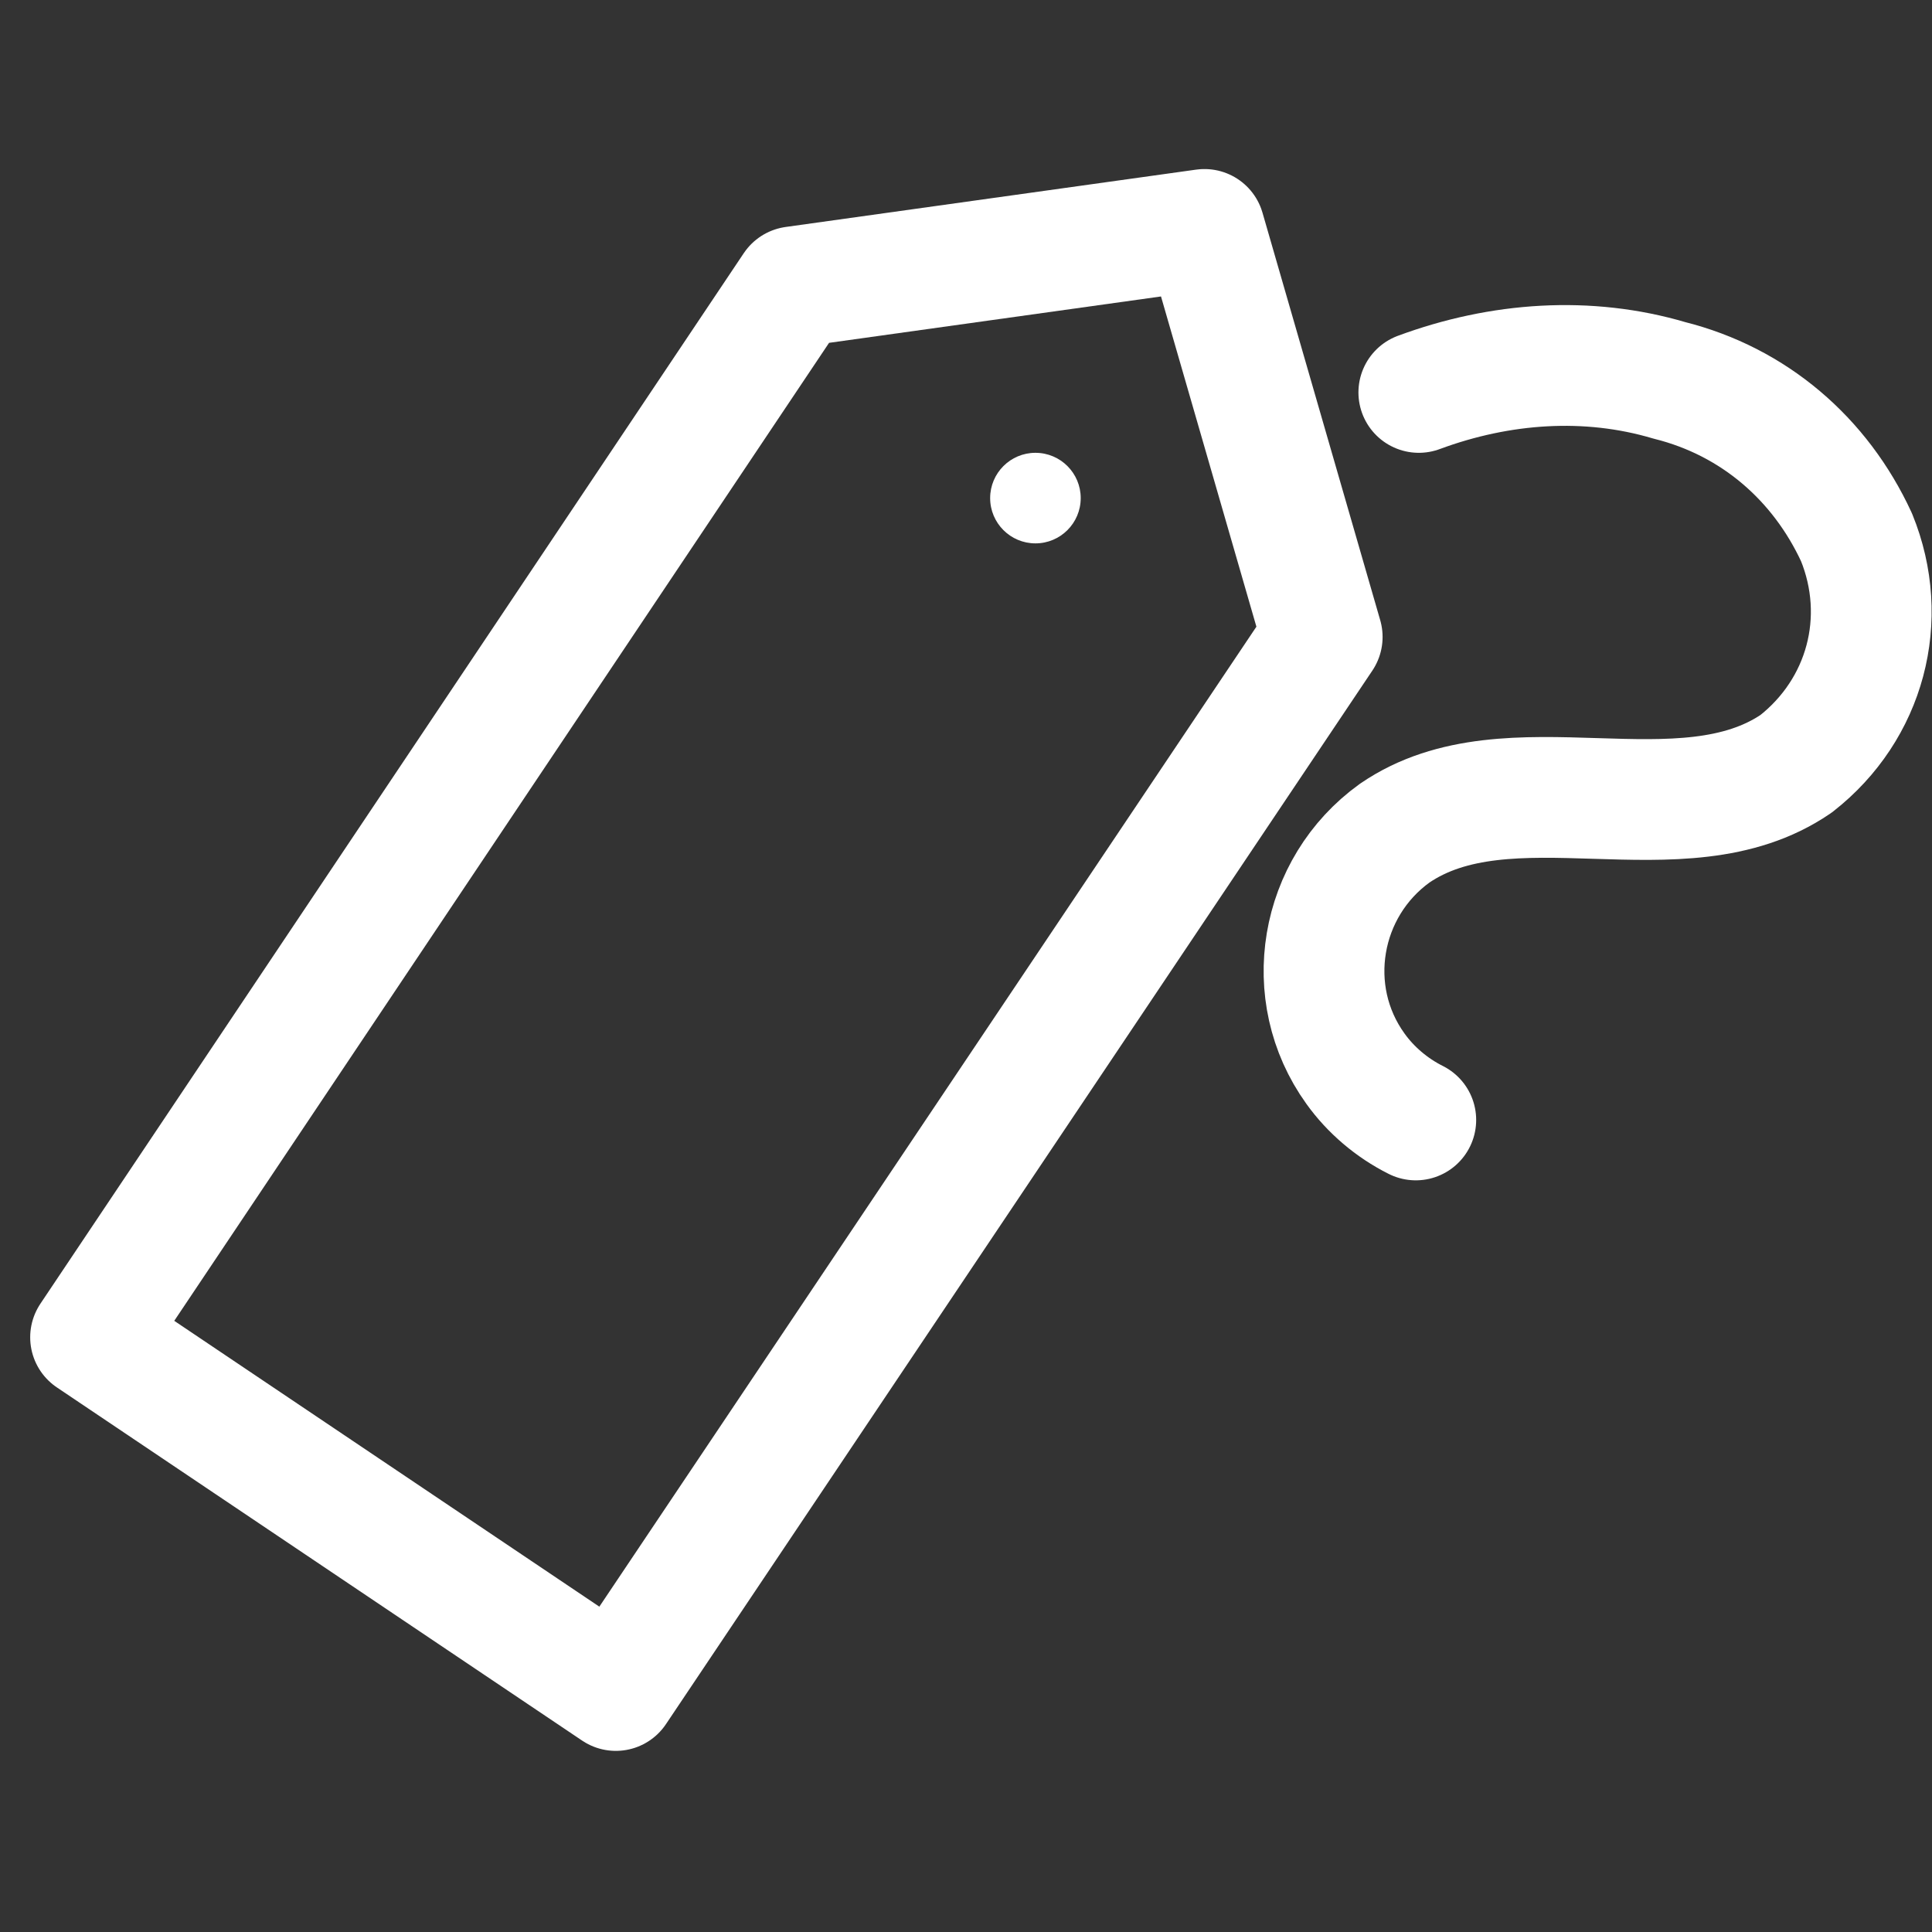
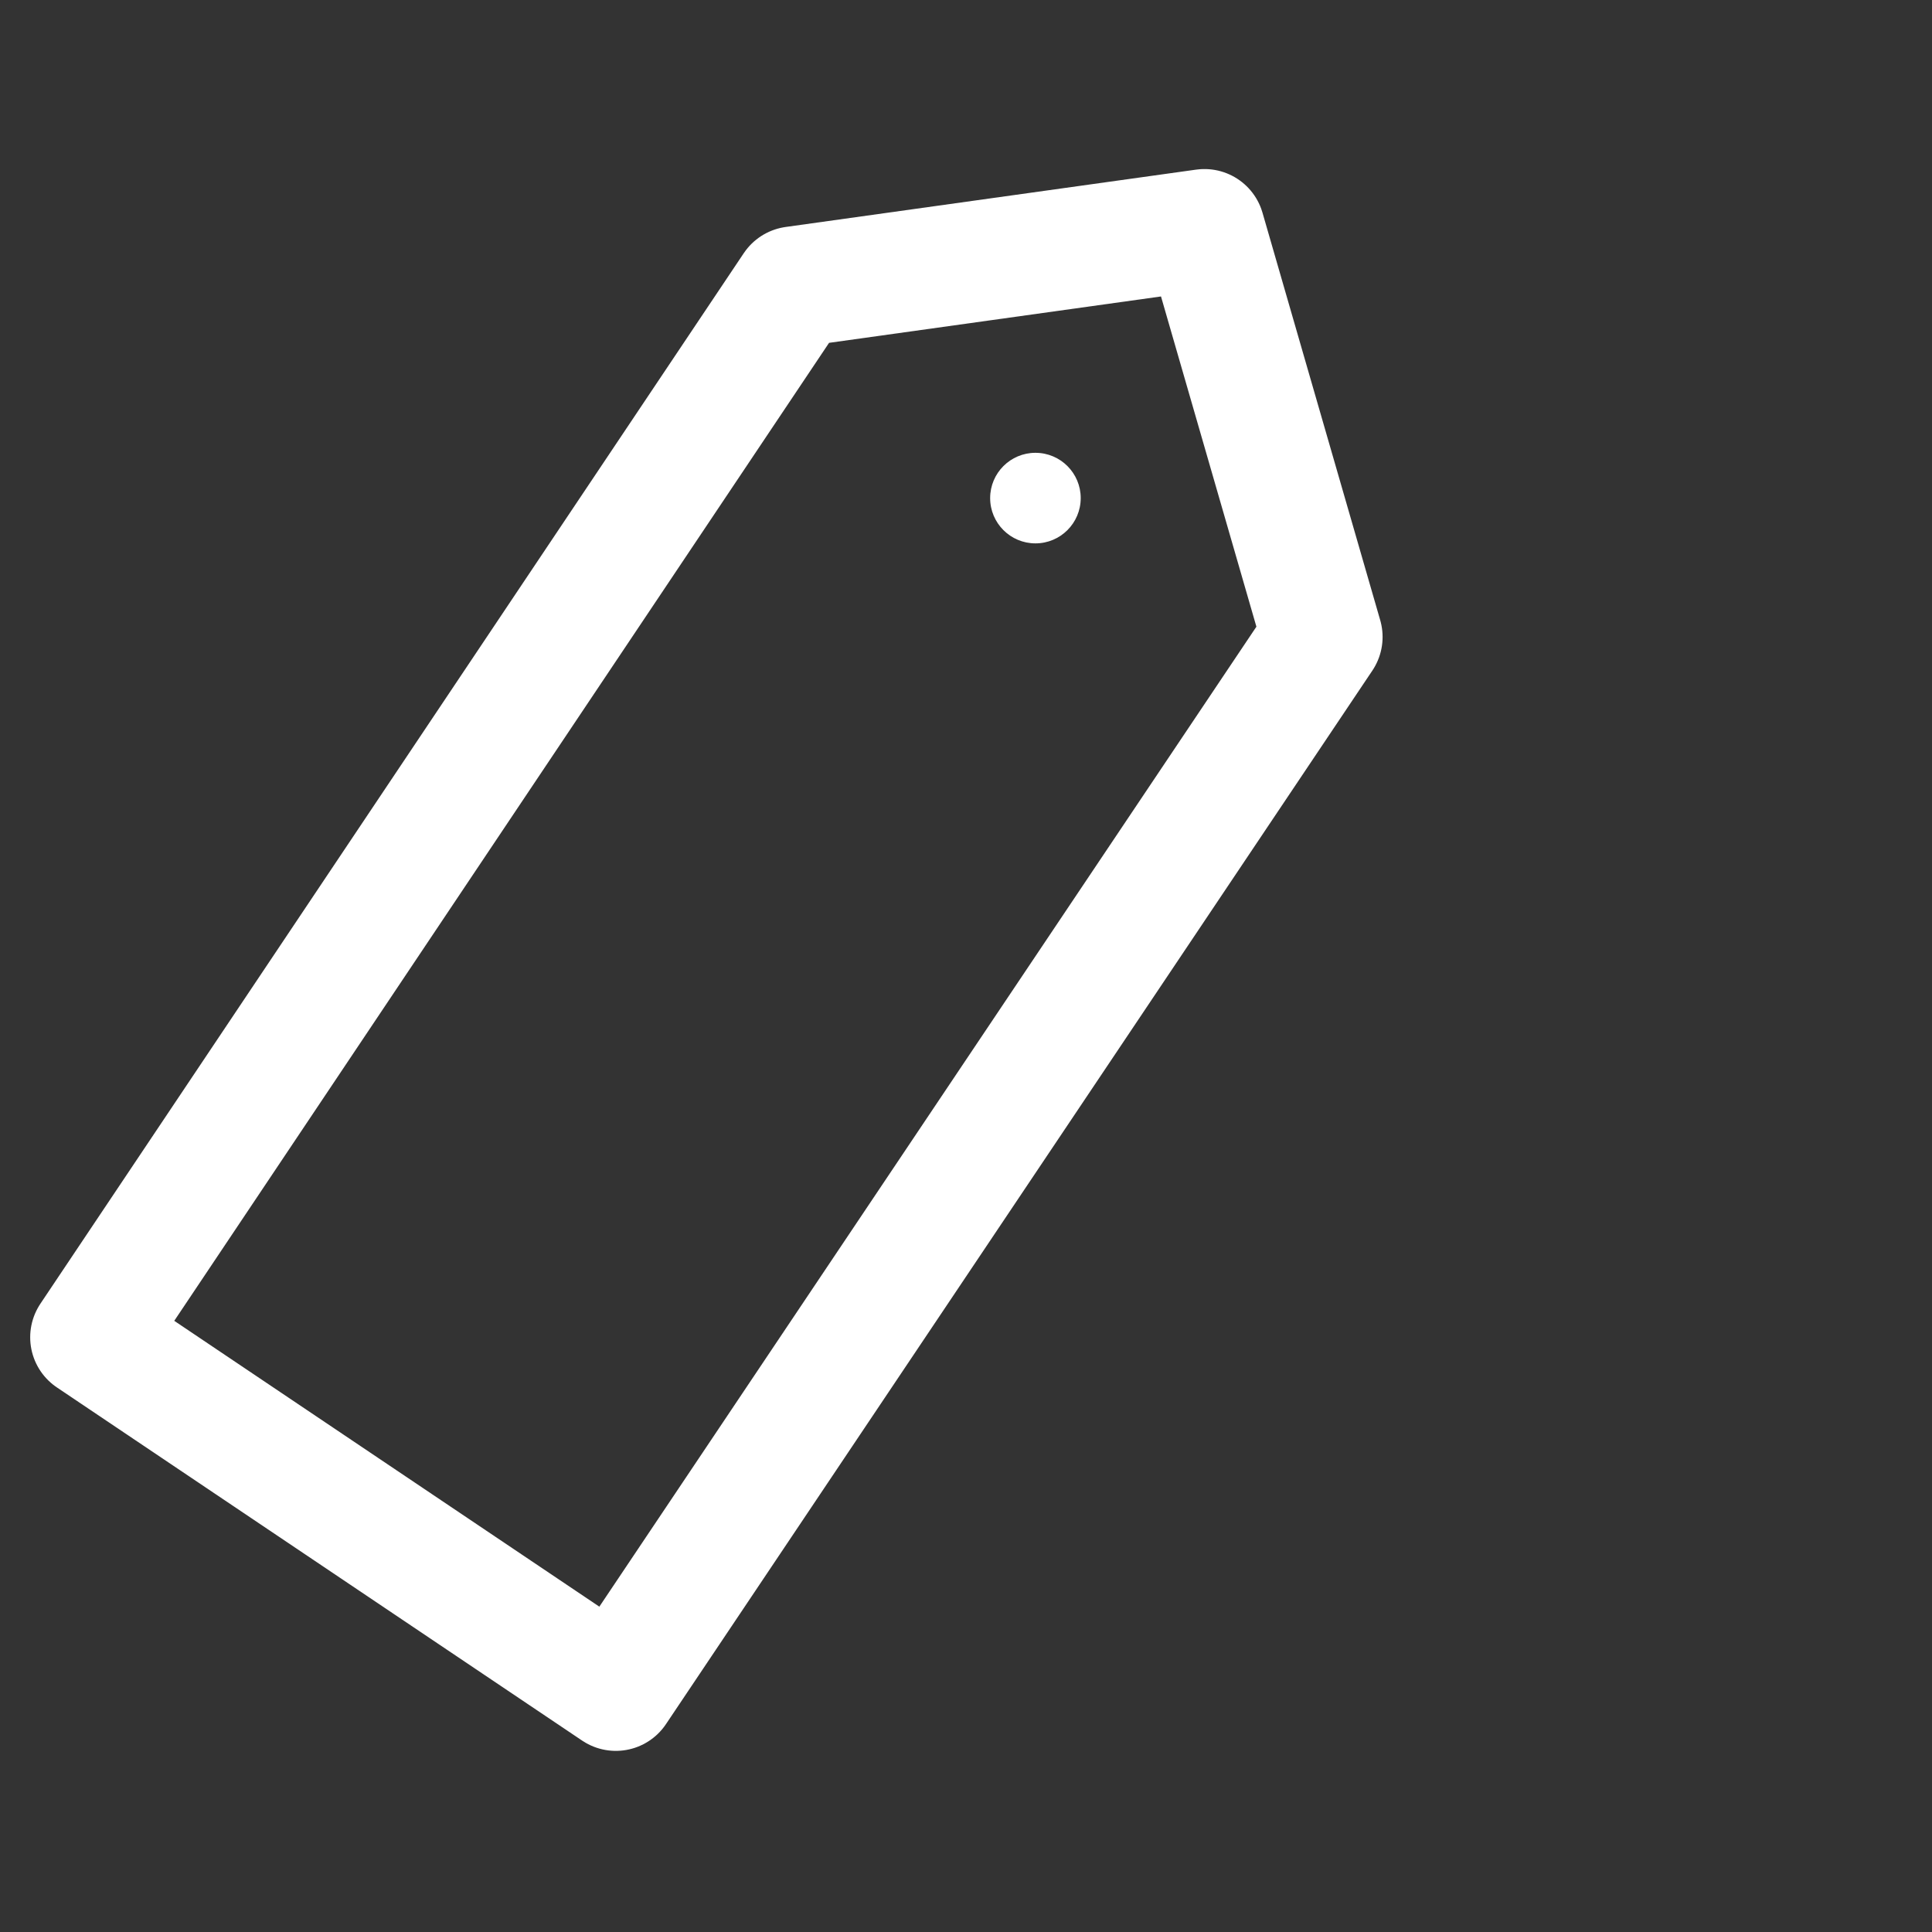
<svg xmlns="http://www.w3.org/2000/svg" version="1.1" id="Layer_1" x="0px" y="0px" viewBox="0 0 64 64" style="enable-background:new 0 0 64 64;" xml:space="preserve">
  <rect x="0" y="0" width="64" height="64" fill="#333333" stroke="none" />
  <style type="text/css">
	.st0{fill:none;stroke:#FFFFFF;stroke-width:4;stroke-linejoin:round;}
	.st1{fill:#FFFFFF;}
	.st2{fill:none;stroke:#FFFFFF;stroke-width:4;stroke-linecap:round;stroke-linejoin:round;}
</style>
  <polygon class="st0" points="43.8,21.1 20.4,56 3,44.3 26.3,9.5 39.9,7.6 " />
  <circle class="st1" cx="34.3" cy="16.5" r="1.5" />
-   <path class="st2" d="M47,13c2.7-1,5.6-1.2,8.3-0.4c2.8,0.7,5,2.6,6.2,5.2c1.1,2.7,0.3,5.7-2,7.5c-3.8,2.6-9.5-0.3-13.3,2.3  c-2.5,1.8-3.1,5.3-1.3,7.8c0.5,0.7,1.2,1.3,2,1.7" />
</svg>